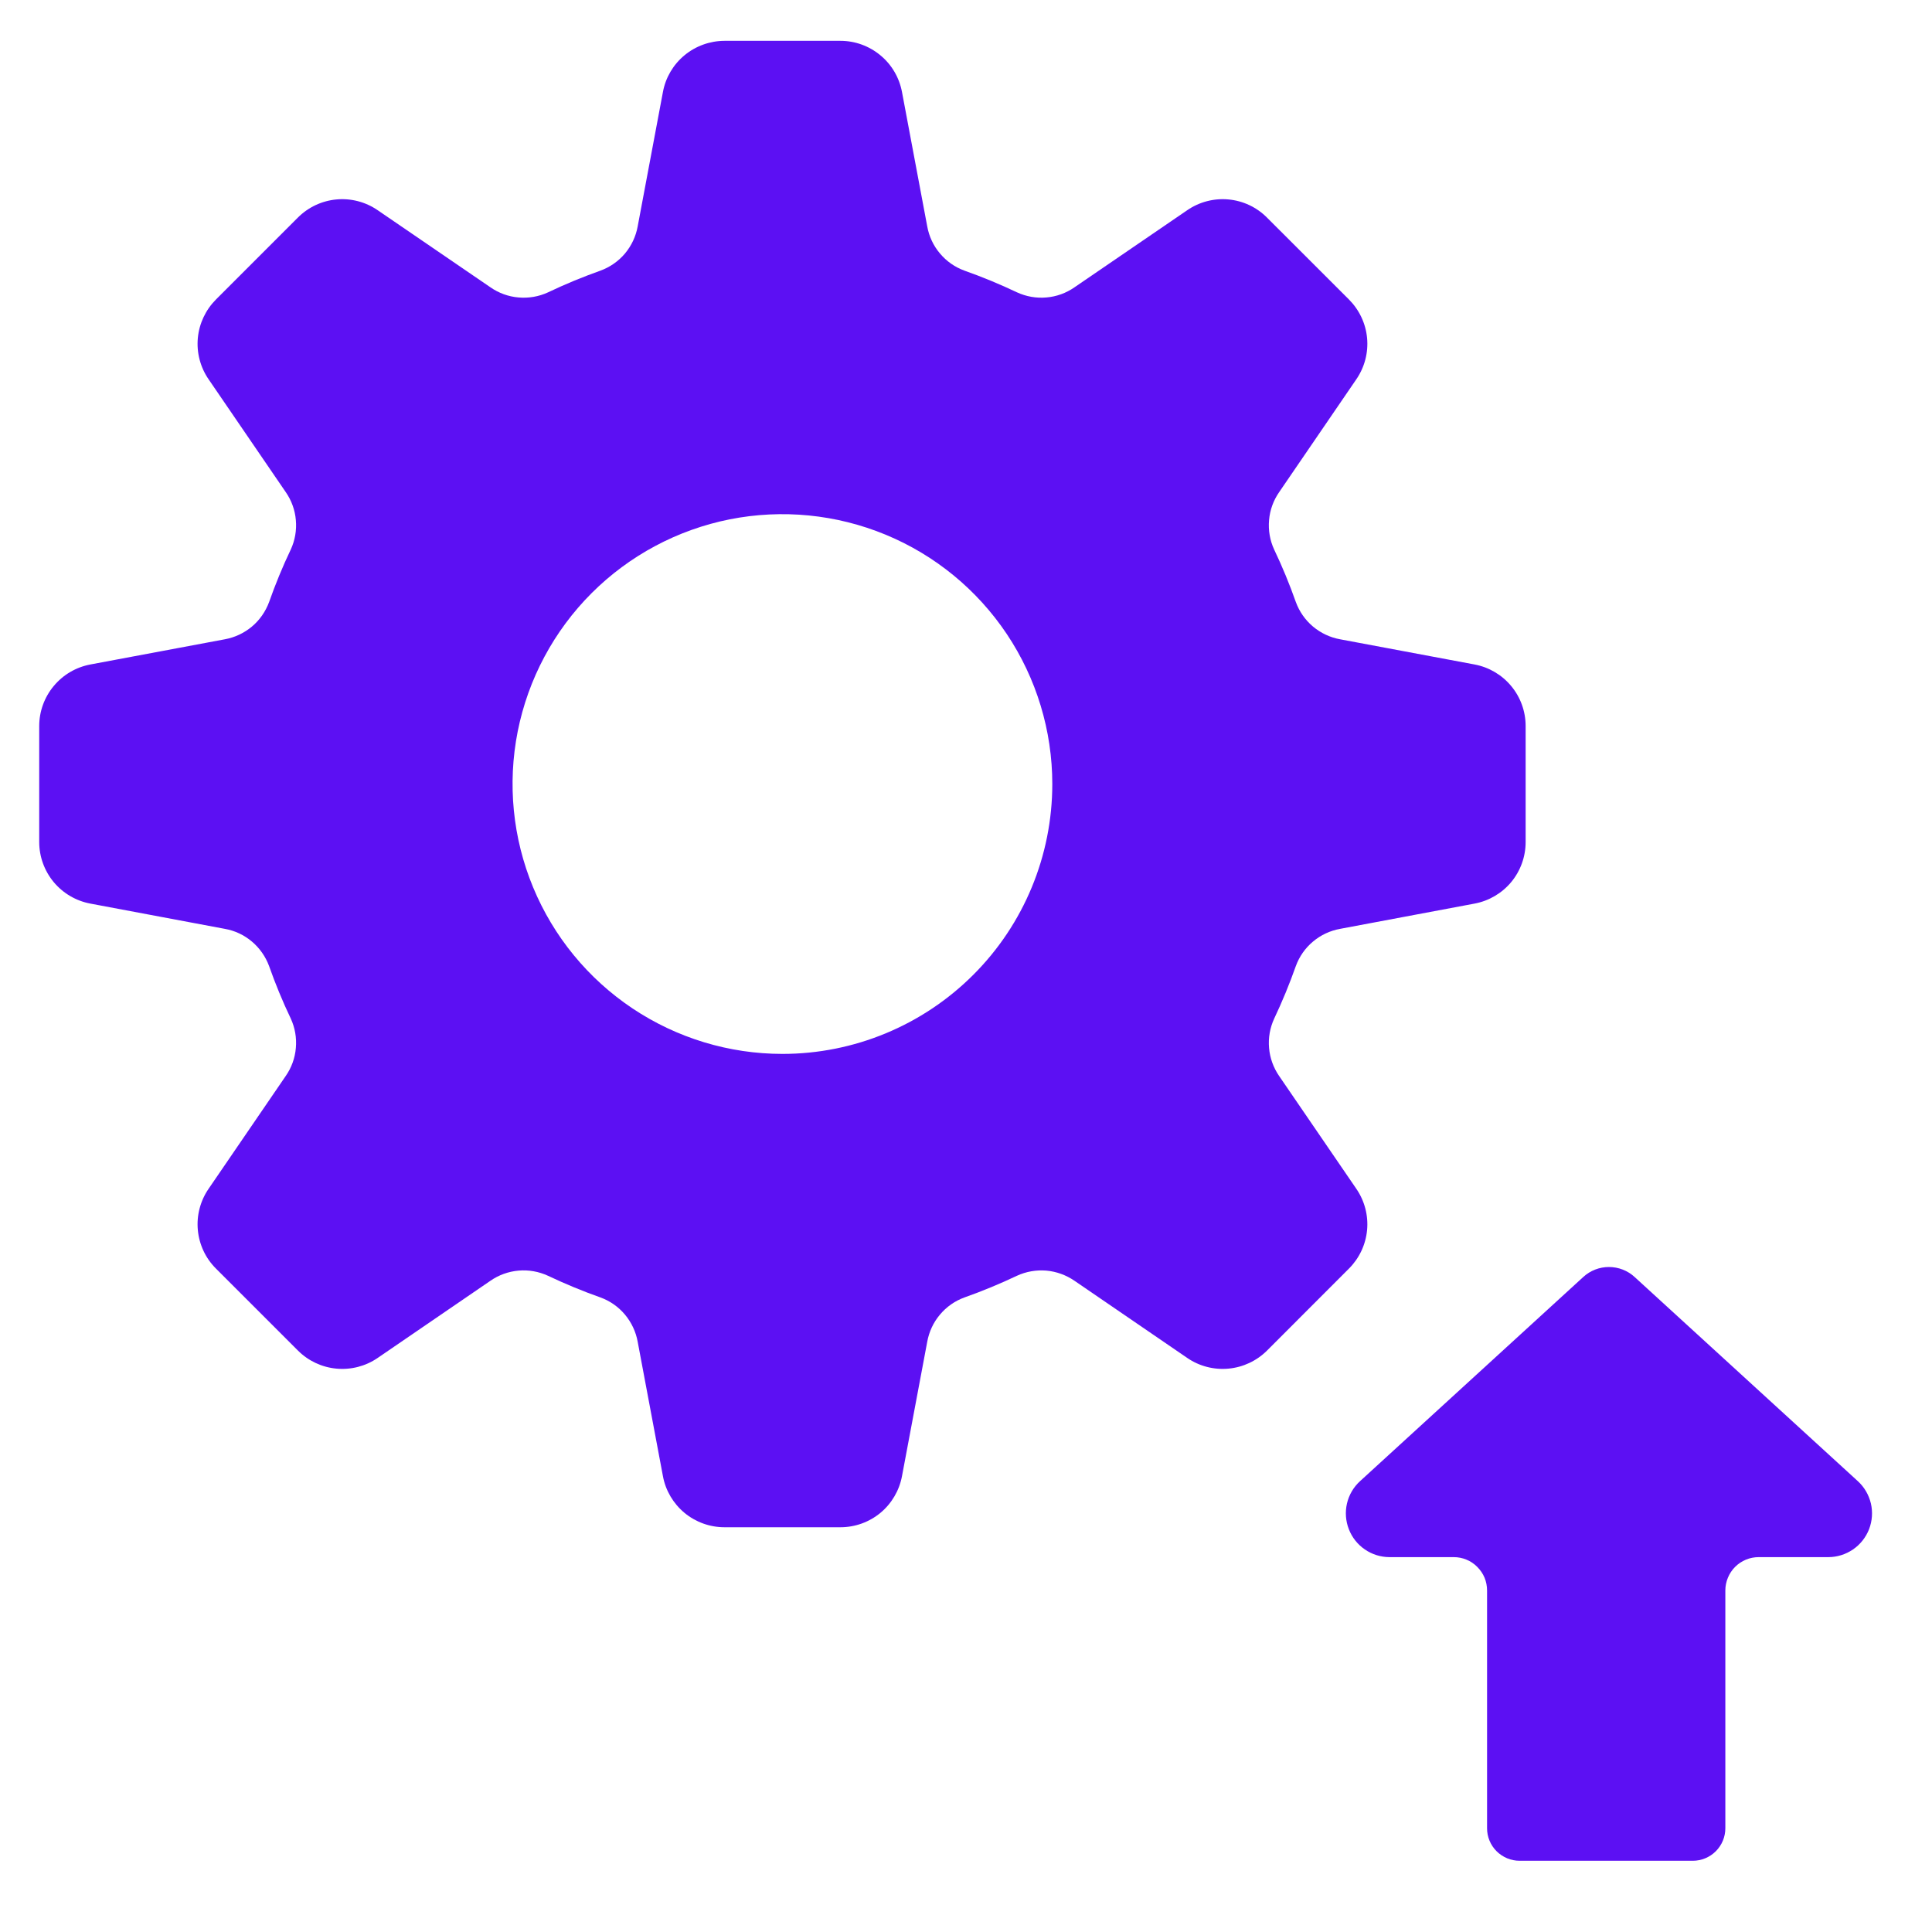
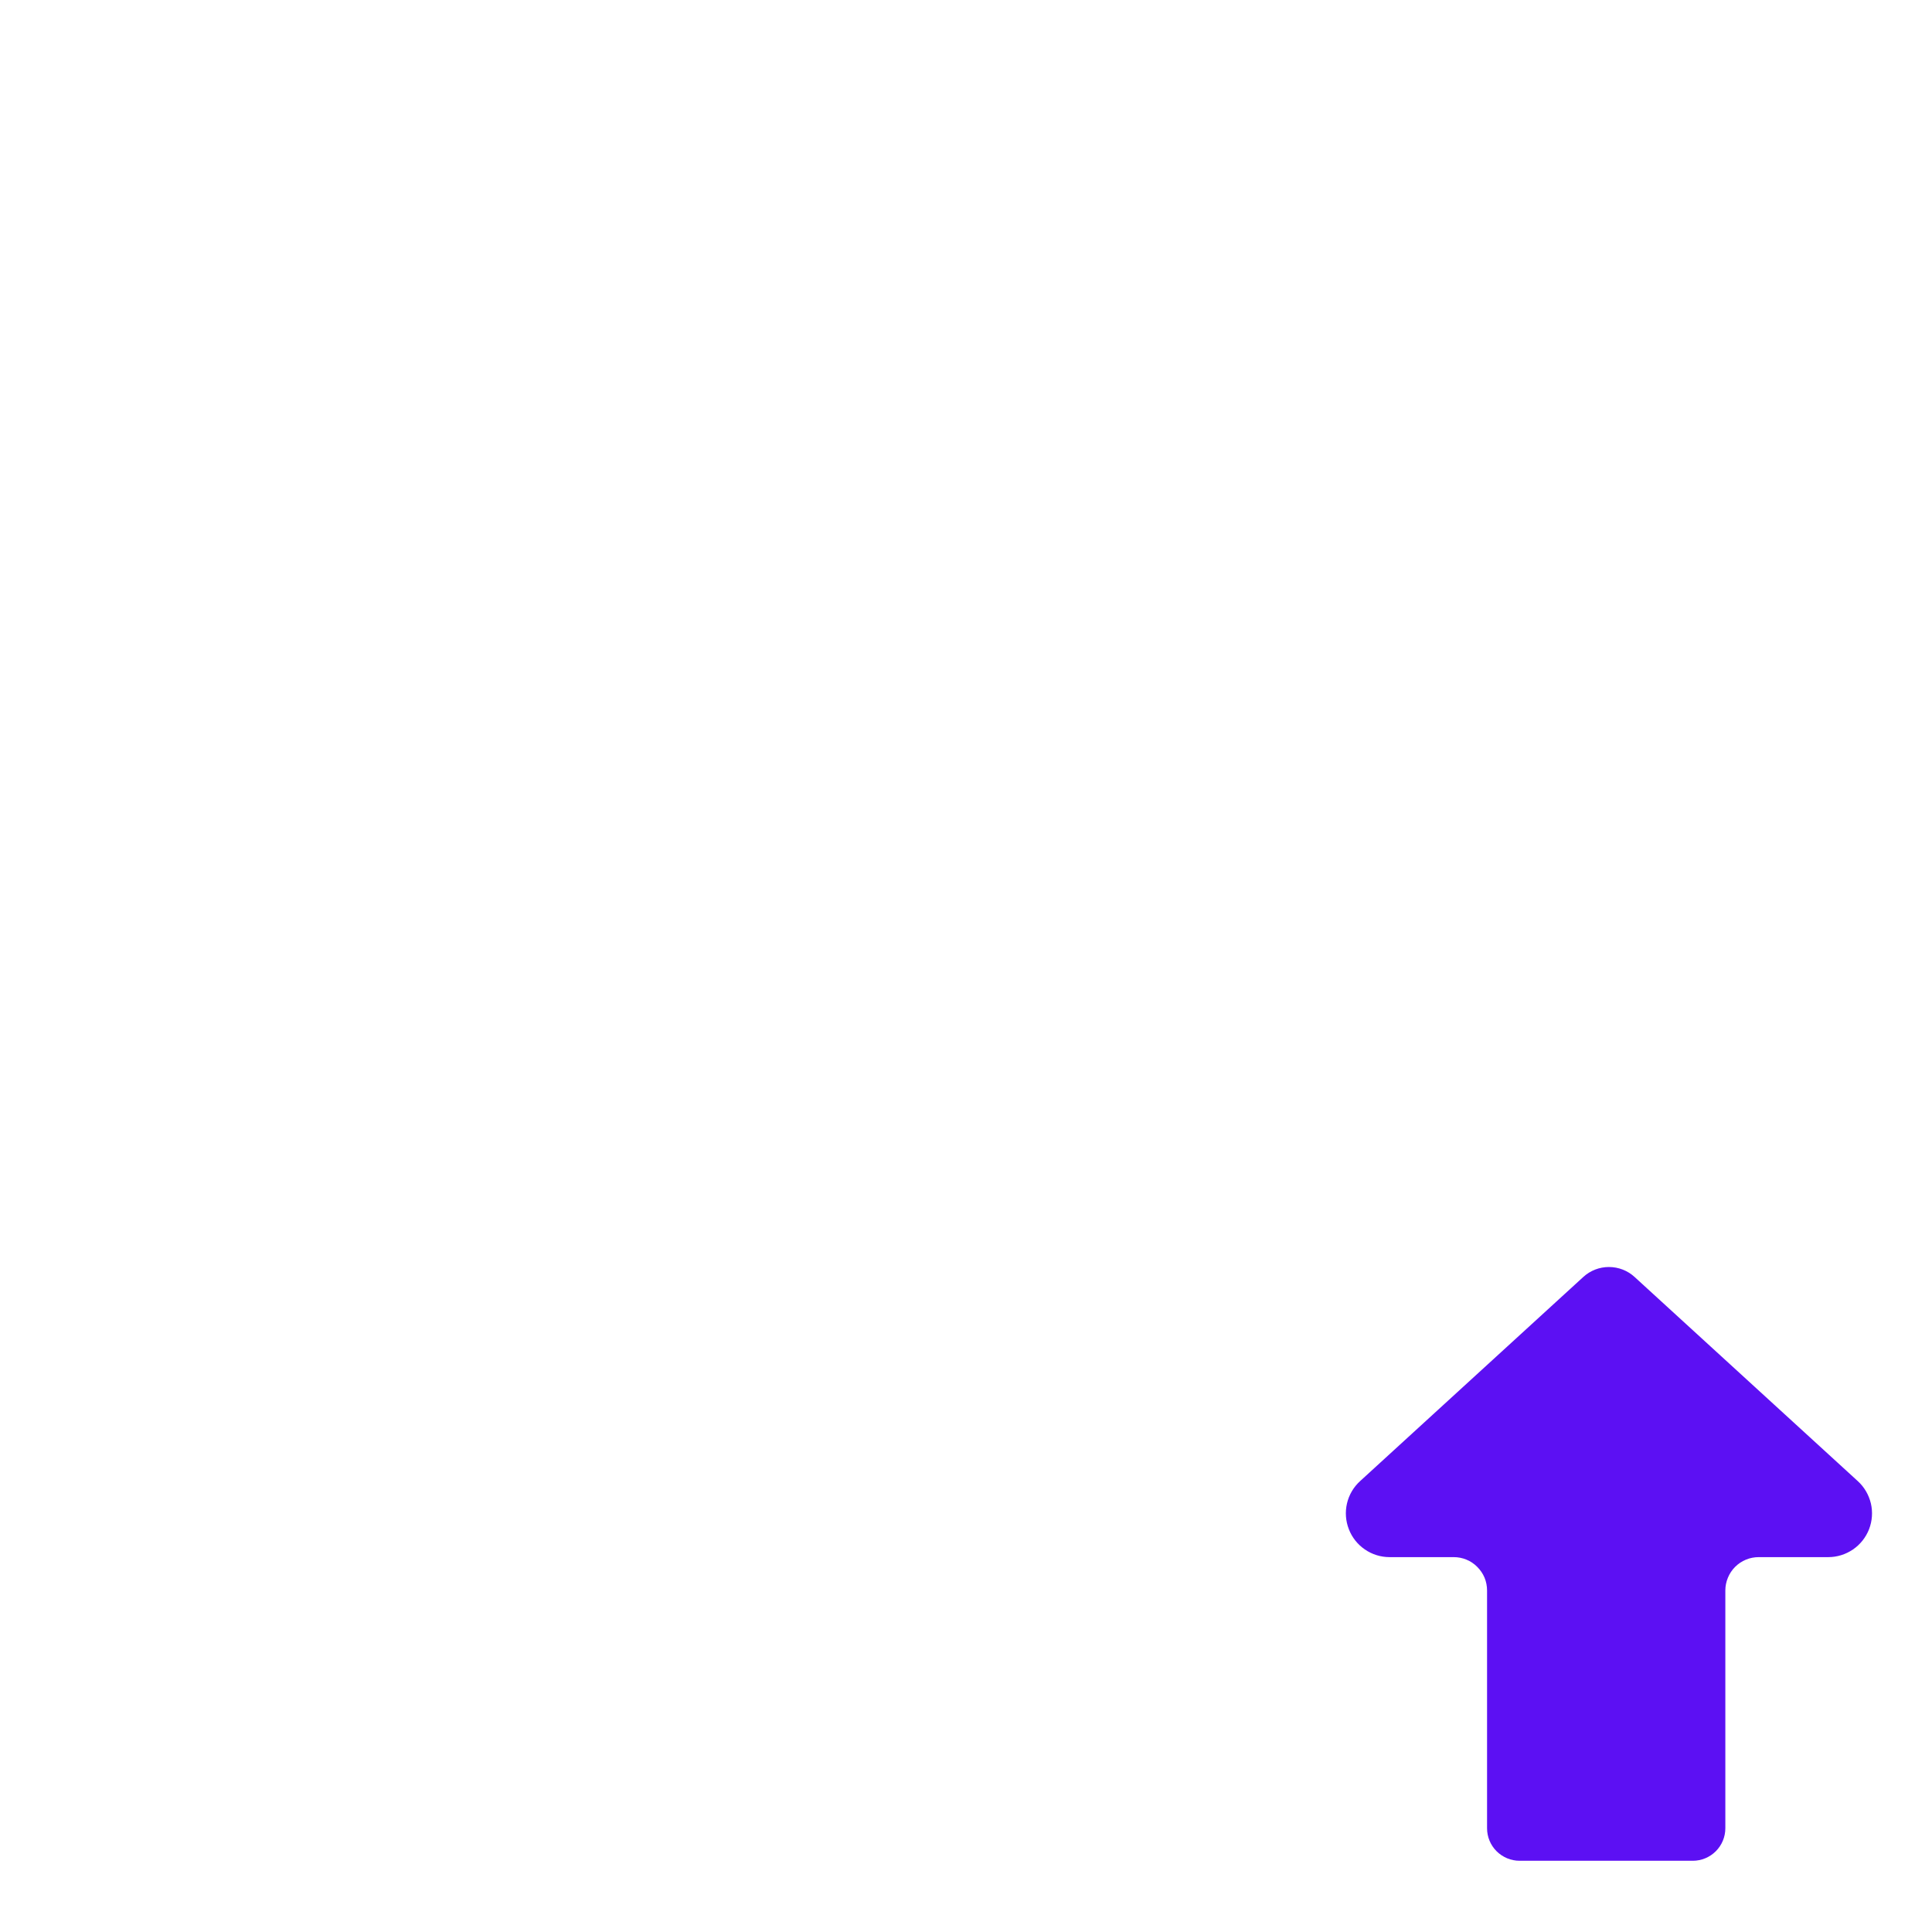
<svg xmlns="http://www.w3.org/2000/svg" width="30" height="30" viewBox="0 0 30 30" fill="none">
  <path d="M28.848 22.999L25.381 19.828C25.273 19.729 25.131 19.674 24.983 19.674C24.836 19.674 24.694 19.729 24.586 19.828L21.119 22.999C21.018 23.091 20.947 23.212 20.916 23.345C20.885 23.479 20.895 23.618 20.945 23.746C20.994 23.873 21.081 23.983 21.194 24.06C21.307 24.138 21.441 24.179 21.577 24.179H22.573C22.641 24.179 22.709 24.192 22.771 24.218C22.834 24.244 22.891 24.282 22.939 24.331C22.987 24.379 23.026 24.436 23.052 24.498C23.078 24.561 23.091 24.629 23.091 24.697V28.389C23.091 28.523 23.144 28.651 23.239 28.746C23.334 28.84 23.462 28.894 23.596 28.894H26.286C26.42 28.894 26.549 28.84 26.643 28.746C26.738 28.651 26.791 28.523 26.791 28.389V24.696C26.791 24.628 26.805 24.561 26.831 24.498C26.857 24.435 26.895 24.378 26.943 24.33C26.991 24.282 27.048 24.244 27.111 24.218C27.174 24.192 27.241 24.179 27.309 24.179H28.39C28.527 24.179 28.66 24.137 28.773 24.06C28.886 23.983 28.973 23.873 29.023 23.745C29.072 23.618 29.082 23.478 29.051 23.345C29.019 23.212 28.949 23.091 28.848 22.999Z" fill="#5C10F3" />
-   <path d="M21.062 18.461L19.863 16.709C19.774 16.58 19.719 16.429 19.706 16.273C19.692 16.116 19.72 15.958 19.786 15.816C19.912 15.55 20.024 15.277 20.122 15C20.176 14.852 20.268 14.721 20.389 14.62C20.51 14.518 20.655 14.451 20.81 14.423L22.897 14.031C23.12 13.989 23.321 13.871 23.466 13.697C23.611 13.522 23.69 13.302 23.69 13.075V11.274C23.69 11.047 23.611 10.827 23.466 10.653C23.321 10.478 23.12 10.36 22.897 10.318L20.81 9.927C20.655 9.899 20.51 9.831 20.389 9.73C20.268 9.628 20.176 9.497 20.122 9.349C20.024 9.072 19.912 8.799 19.785 8.533C19.719 8.391 19.692 8.233 19.706 8.076C19.719 7.919 19.774 7.769 19.864 7.64L21.062 5.888C21.19 5.701 21.249 5.475 21.228 5.249C21.207 5.023 21.107 4.812 20.947 4.651L19.673 3.378C19.513 3.217 19.302 3.118 19.076 3.097C18.85 3.076 18.624 3.135 18.437 3.263L16.685 4.461C16.556 4.551 16.405 4.606 16.248 4.619C16.092 4.633 15.934 4.605 15.791 4.539C15.525 4.413 15.253 4.3 14.975 4.202C14.827 4.148 14.696 4.056 14.595 3.935C14.493 3.815 14.426 3.67 14.398 3.515L14.006 1.428C13.964 1.205 13.846 1.003 13.671 0.859C13.497 0.714 13.277 0.634 13.051 0.634H11.249C11.023 0.635 10.803 0.714 10.628 0.859C10.454 1.003 10.335 1.205 10.294 1.428L9.902 3.515C9.874 3.67 9.806 3.815 9.705 3.936C9.604 4.056 9.472 4.148 9.325 4.202C9.047 4.301 8.775 4.413 8.509 4.54C8.366 4.606 8.208 4.633 8.052 4.619C7.895 4.606 7.744 4.551 7.615 4.461L5.863 3.263C5.676 3.135 5.45 3.076 5.224 3.097C4.998 3.118 4.787 3.217 4.626 3.378L3.353 4.651C3.193 4.812 3.093 5.023 3.072 5.249C3.051 5.475 3.11 5.701 3.238 5.888L4.436 7.64C4.526 7.769 4.581 7.92 4.594 8.076C4.608 8.233 4.581 8.39 4.515 8.533C4.388 8.799 4.276 9.072 4.178 9.35C4.123 9.497 4.032 9.629 3.911 9.73C3.79 9.831 3.645 9.899 3.49 9.927L1.403 10.318C1.18 10.36 0.979 10.478 0.834 10.653C0.689 10.827 0.609 11.047 0.609 11.274V13.075C0.609 13.302 0.689 13.522 0.834 13.697C0.979 13.871 1.18 13.989 1.403 14.031L3.49 14.423C3.645 14.45 3.79 14.518 3.911 14.62C4.031 14.721 4.123 14.852 4.178 15C4.276 15.278 4.388 15.55 4.515 15.816C4.581 15.959 4.608 16.116 4.594 16.273C4.581 16.43 4.526 16.58 4.436 16.709L3.238 18.461C3.11 18.648 3.051 18.874 3.072 19.1C3.093 19.326 3.192 19.538 3.353 19.698L4.626 20.971C4.787 21.132 4.998 21.231 5.224 21.252C5.45 21.273 5.676 21.215 5.863 21.087L7.615 19.888C7.744 19.798 7.895 19.744 8.051 19.73C8.208 19.716 8.366 19.744 8.509 19.81C8.775 19.936 9.047 20.049 9.325 20.147C9.473 20.201 9.604 20.293 9.705 20.414C9.806 20.535 9.874 20.68 9.902 20.835L10.294 22.922C10.335 23.145 10.454 23.346 10.628 23.491C10.803 23.636 11.023 23.715 11.249 23.715H13.051C13.277 23.715 13.497 23.636 13.672 23.491C13.846 23.346 13.964 23.145 14.006 22.922L14.398 20.835C14.426 20.68 14.493 20.535 14.595 20.414C14.696 20.293 14.827 20.201 14.975 20.147C15.253 20.049 15.525 19.936 15.791 19.81C15.934 19.744 16.092 19.717 16.248 19.73C16.405 19.744 16.555 19.799 16.685 19.888L18.437 21.087C18.624 21.215 18.85 21.273 19.076 21.252C19.302 21.231 19.513 21.132 19.674 20.972L20.947 19.698C21.107 19.538 21.207 19.326 21.228 19.1C21.249 18.875 21.19 18.648 21.062 18.461ZM12.15 16.365C11.321 16.365 10.511 16.119 9.822 15.659C9.132 15.198 8.595 14.544 8.278 13.778C7.961 13.013 7.878 12.17 8.039 11.357C8.201 10.544 8.6 9.797 9.186 9.211C9.772 8.625 10.519 8.226 11.332 8.064C12.145 7.903 12.987 7.986 13.753 8.303C14.519 8.62 15.173 9.157 15.634 9.846C16.094 10.535 16.34 11.346 16.34 12.174C16.34 13.286 15.899 14.352 15.113 15.137C14.327 15.923 13.261 16.365 12.15 16.365Z" fill="#5C10F3" />
</svg>